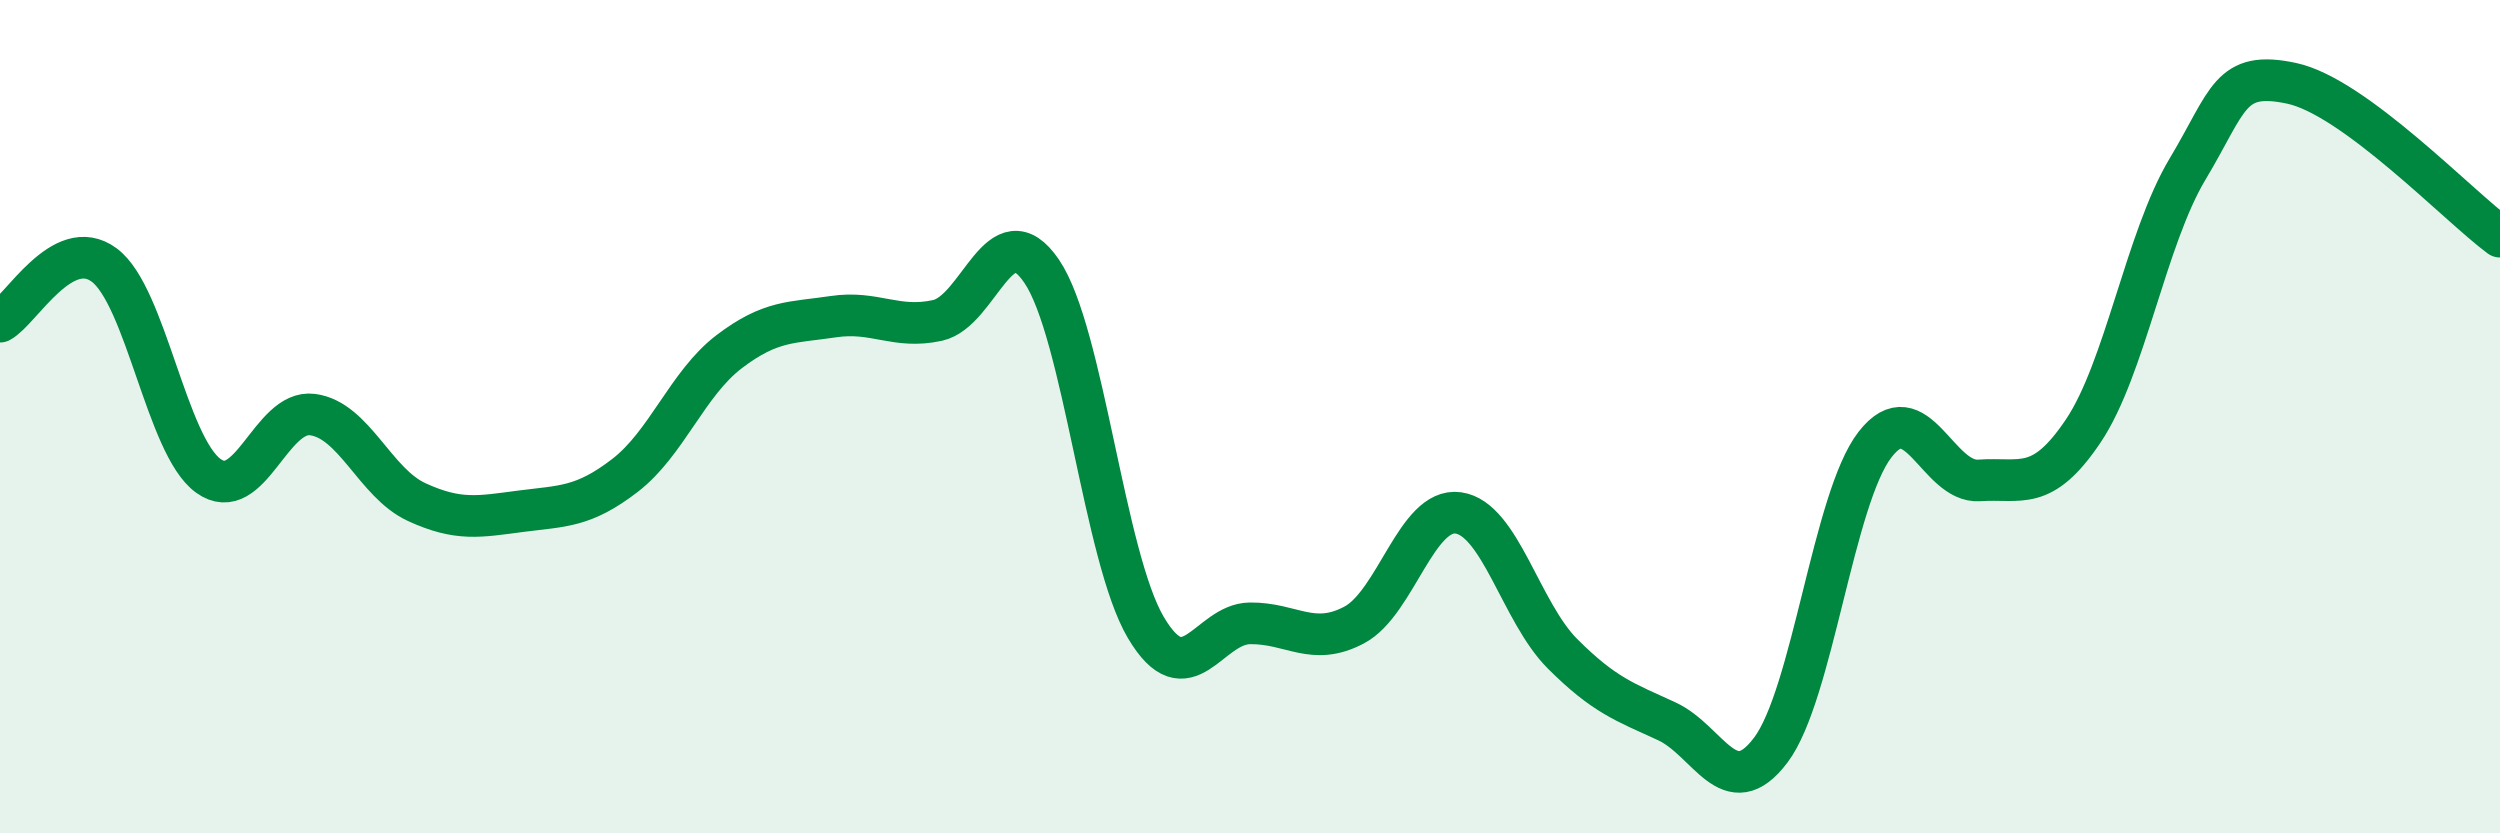
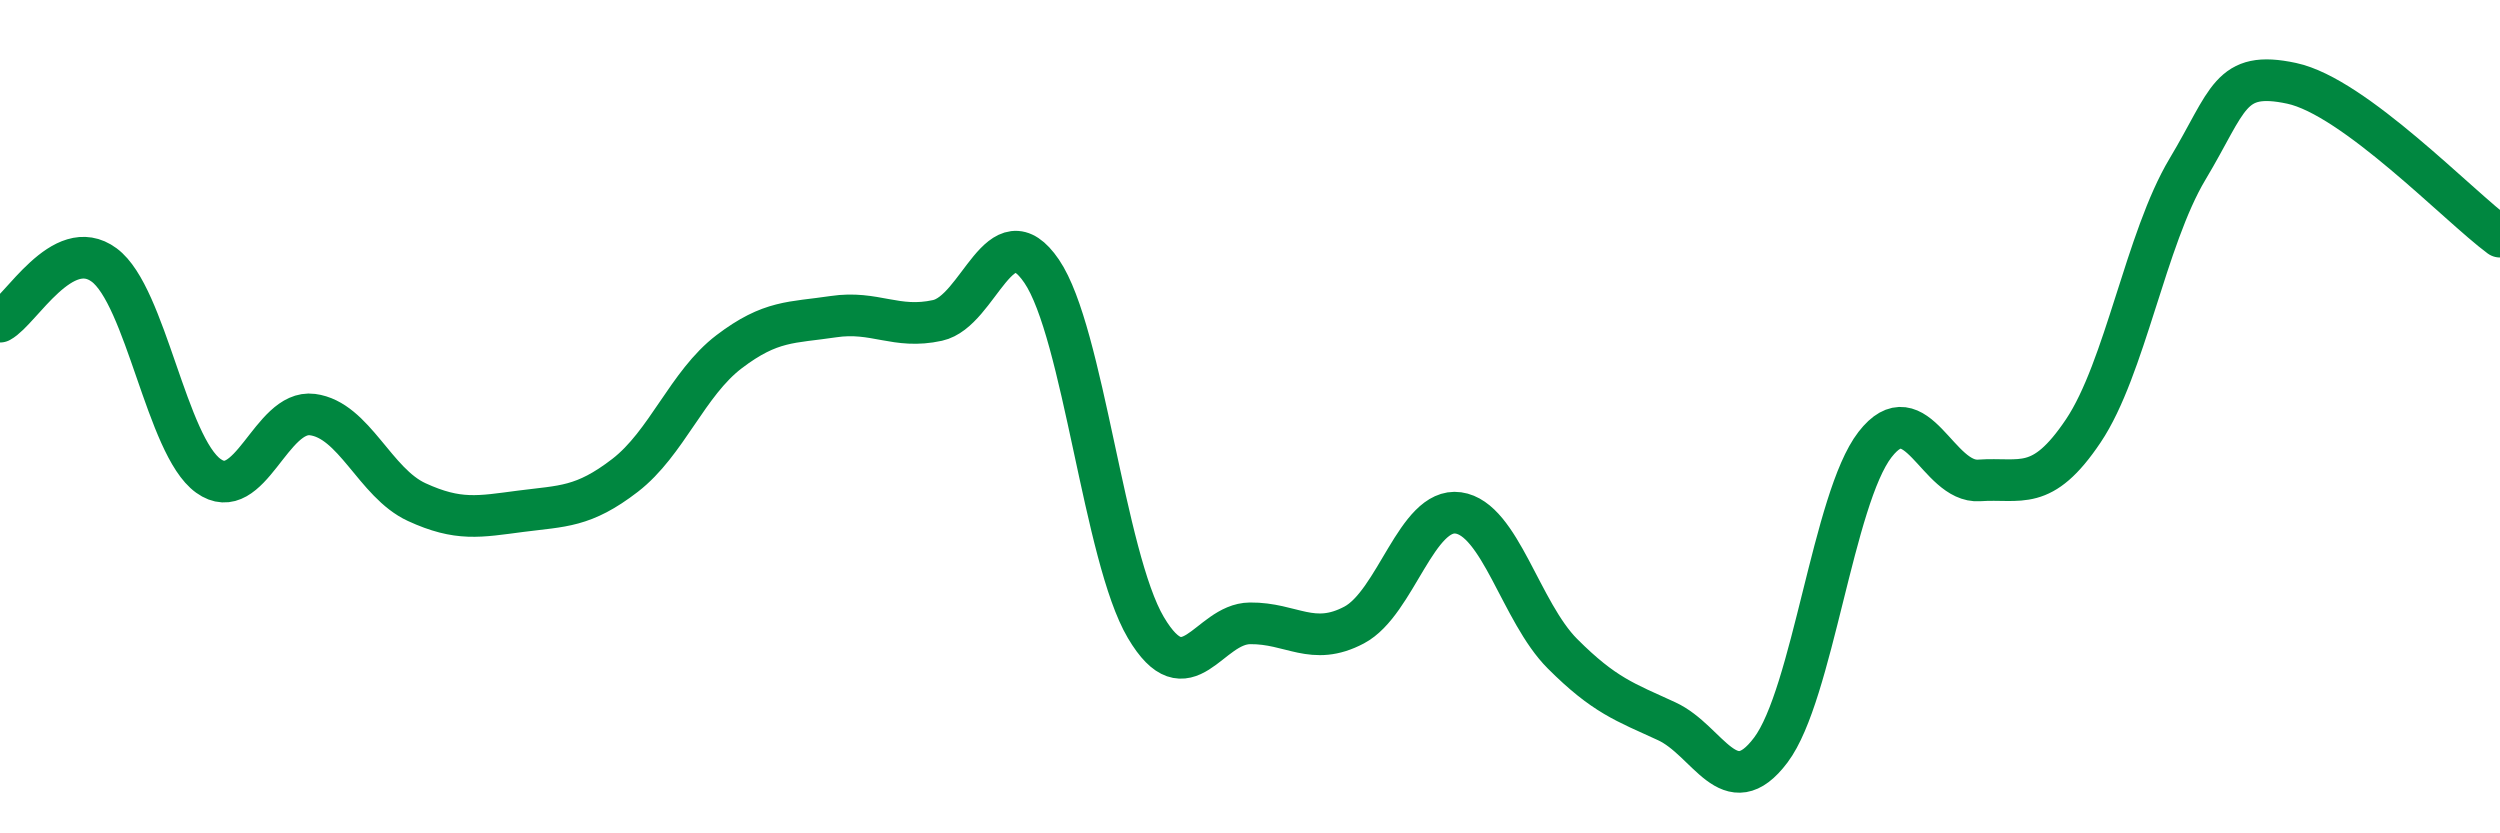
<svg xmlns="http://www.w3.org/2000/svg" width="60" height="20" viewBox="0 0 60 20">
-   <path d="M 0,7.72 C 0.5,7.45 1.5,5.62 2.5,6.36 C 3.5,7.1 4,10.7 5,11.42 C 6,12.14 6.5,9.82 7.5,9.95 C 8.5,10.08 9,11.59 10,12.05 C 11,12.51 11.5,12.4 12.5,12.27 C 13.5,12.14 14,12.18 15,11.41 C 16,10.64 16.5,9.2 17.5,8.44 C 18.5,7.68 19,7.75 20,7.6 C 21,7.45 21.5,7.91 22.5,7.69 C 23.5,7.47 24,5.04 25,6.51 C 26,7.98 26.5,13.37 27.5,15.06 C 28.5,16.75 29,14.97 30,14.96 C 31,14.95 31.5,15.53 32.5,15 C 33.5,14.47 34,12.17 35,12.31 C 36,12.45 36.5,14.69 37.5,15.69 C 38.5,16.69 39,16.85 40,17.31 C 41,17.77 41.5,19.33 42.5,18 C 43.5,16.67 44,11.96 45,10.67 C 46,9.38 46.5,11.6 47.5,11.53 C 48.5,11.46 49,11.83 50,10.34 C 51,8.85 51.5,5.73 52.5,4.06 C 53.5,2.39 53.5,1.68 55,2 C 56.5,2.32 59,4.94 60,5.68L60 20L0 20Z" fill="#008740" opacity="0.1" stroke-linecap="round" stroke-linejoin="round" />
  <path d="M 0,7.72 C 0.5,7.45 1.5,5.62 2.5,6.36 C 3.5,7.1 4,10.7 5,11.42 C 6,12.14 6.5,9.82 7.5,9.95 C 8.5,10.08 9,11.59 10,12.05 C 11,12.51 11.5,12.4 12.5,12.27 C 13.5,12.14 14,12.18 15,11.41 C 16,10.64 16.5,9.2 17.5,8.44 C 18.5,7.68 19,7.75 20,7.6 C 21,7.45 21.5,7.91 22.5,7.69 C 23.5,7.47 24,5.04 25,6.51 C 26,7.98 26.5,13.37 27.5,15.06 C 28.5,16.75 29,14.97 30,14.96 C 31,14.95 31.5,15.53 32.5,15 C 33.5,14.47 34,12.17 35,12.31 C 36,12.45 36.5,14.69 37.5,15.69 C 38.5,16.69 39,16.85 40,17.31 C 41,17.77 41.5,19.33 42.5,18 C 43.5,16.67 44,11.96 45,10.67 C 46,9.38 46.5,11.6 47.5,11.53 C 48.5,11.46 49,11.83 50,10.34 C 51,8.85 51.5,5.73 52.5,4.06 C 53.5,2.39 53.5,1.68 55,2 C 56.5,2.32 59,4.94 60,5.68" stroke="#008740" stroke-width="1" fill="none" stroke-linecap="round" stroke-linejoin="round" />
</svg>